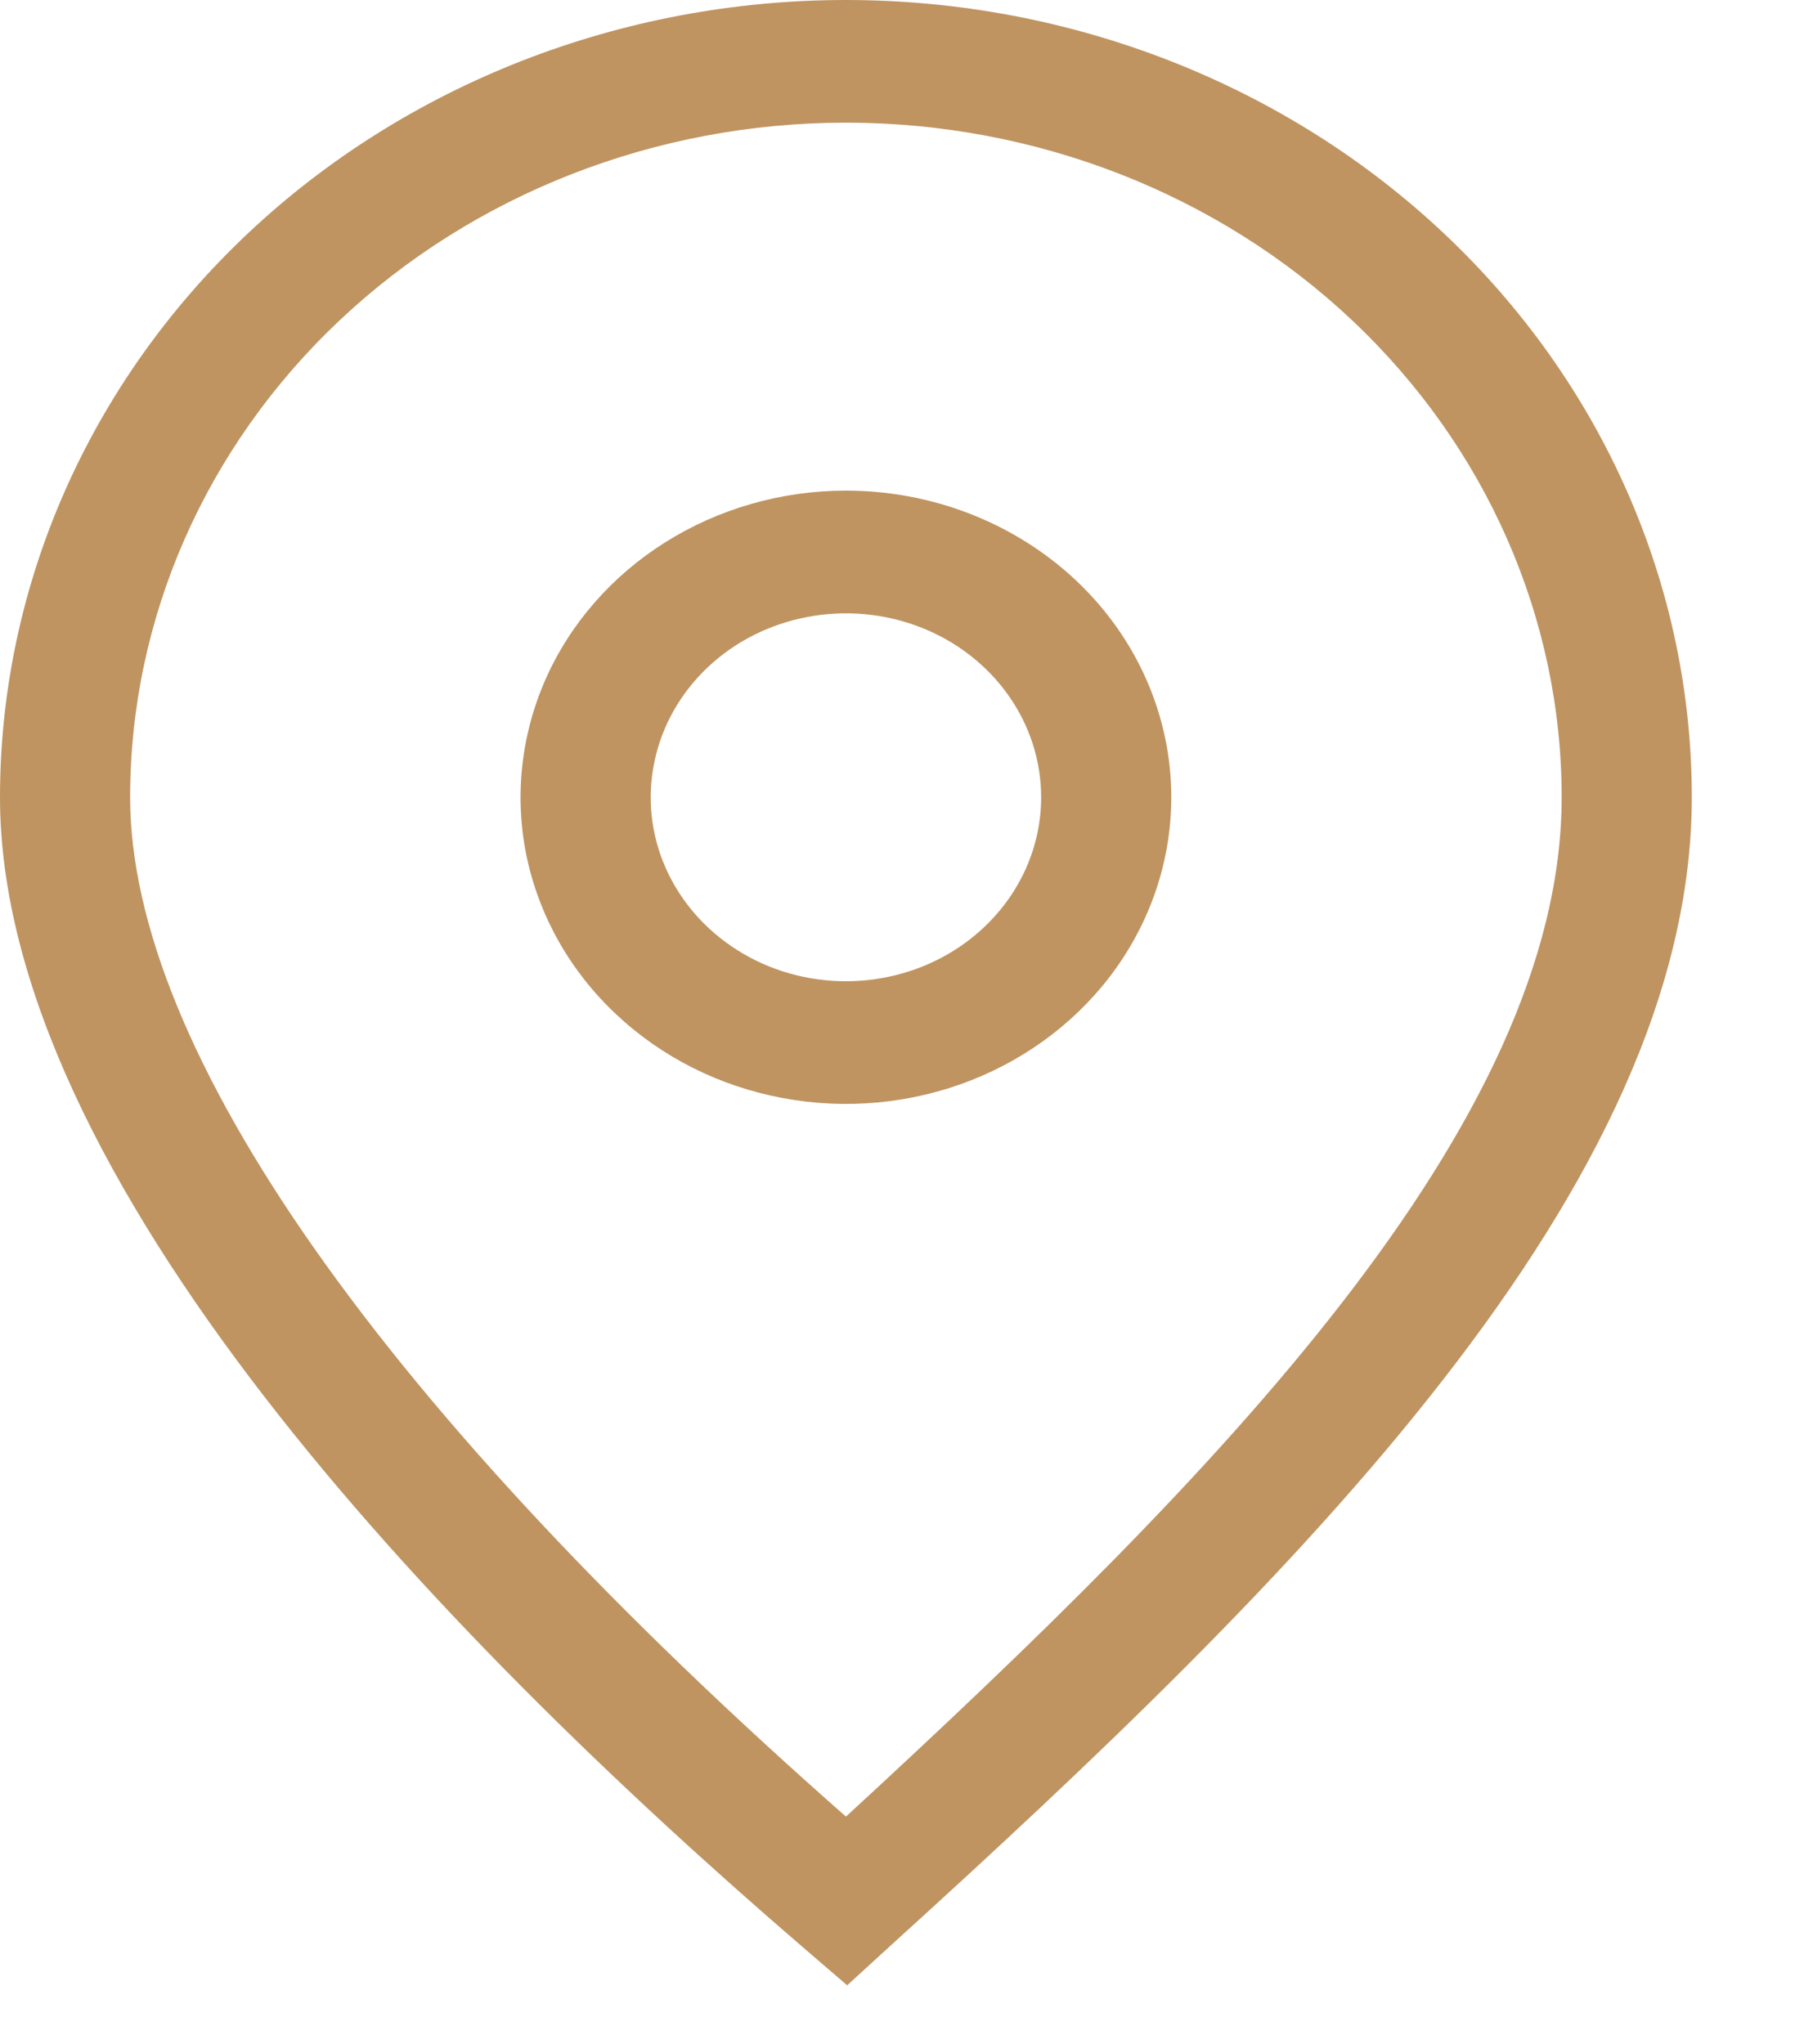
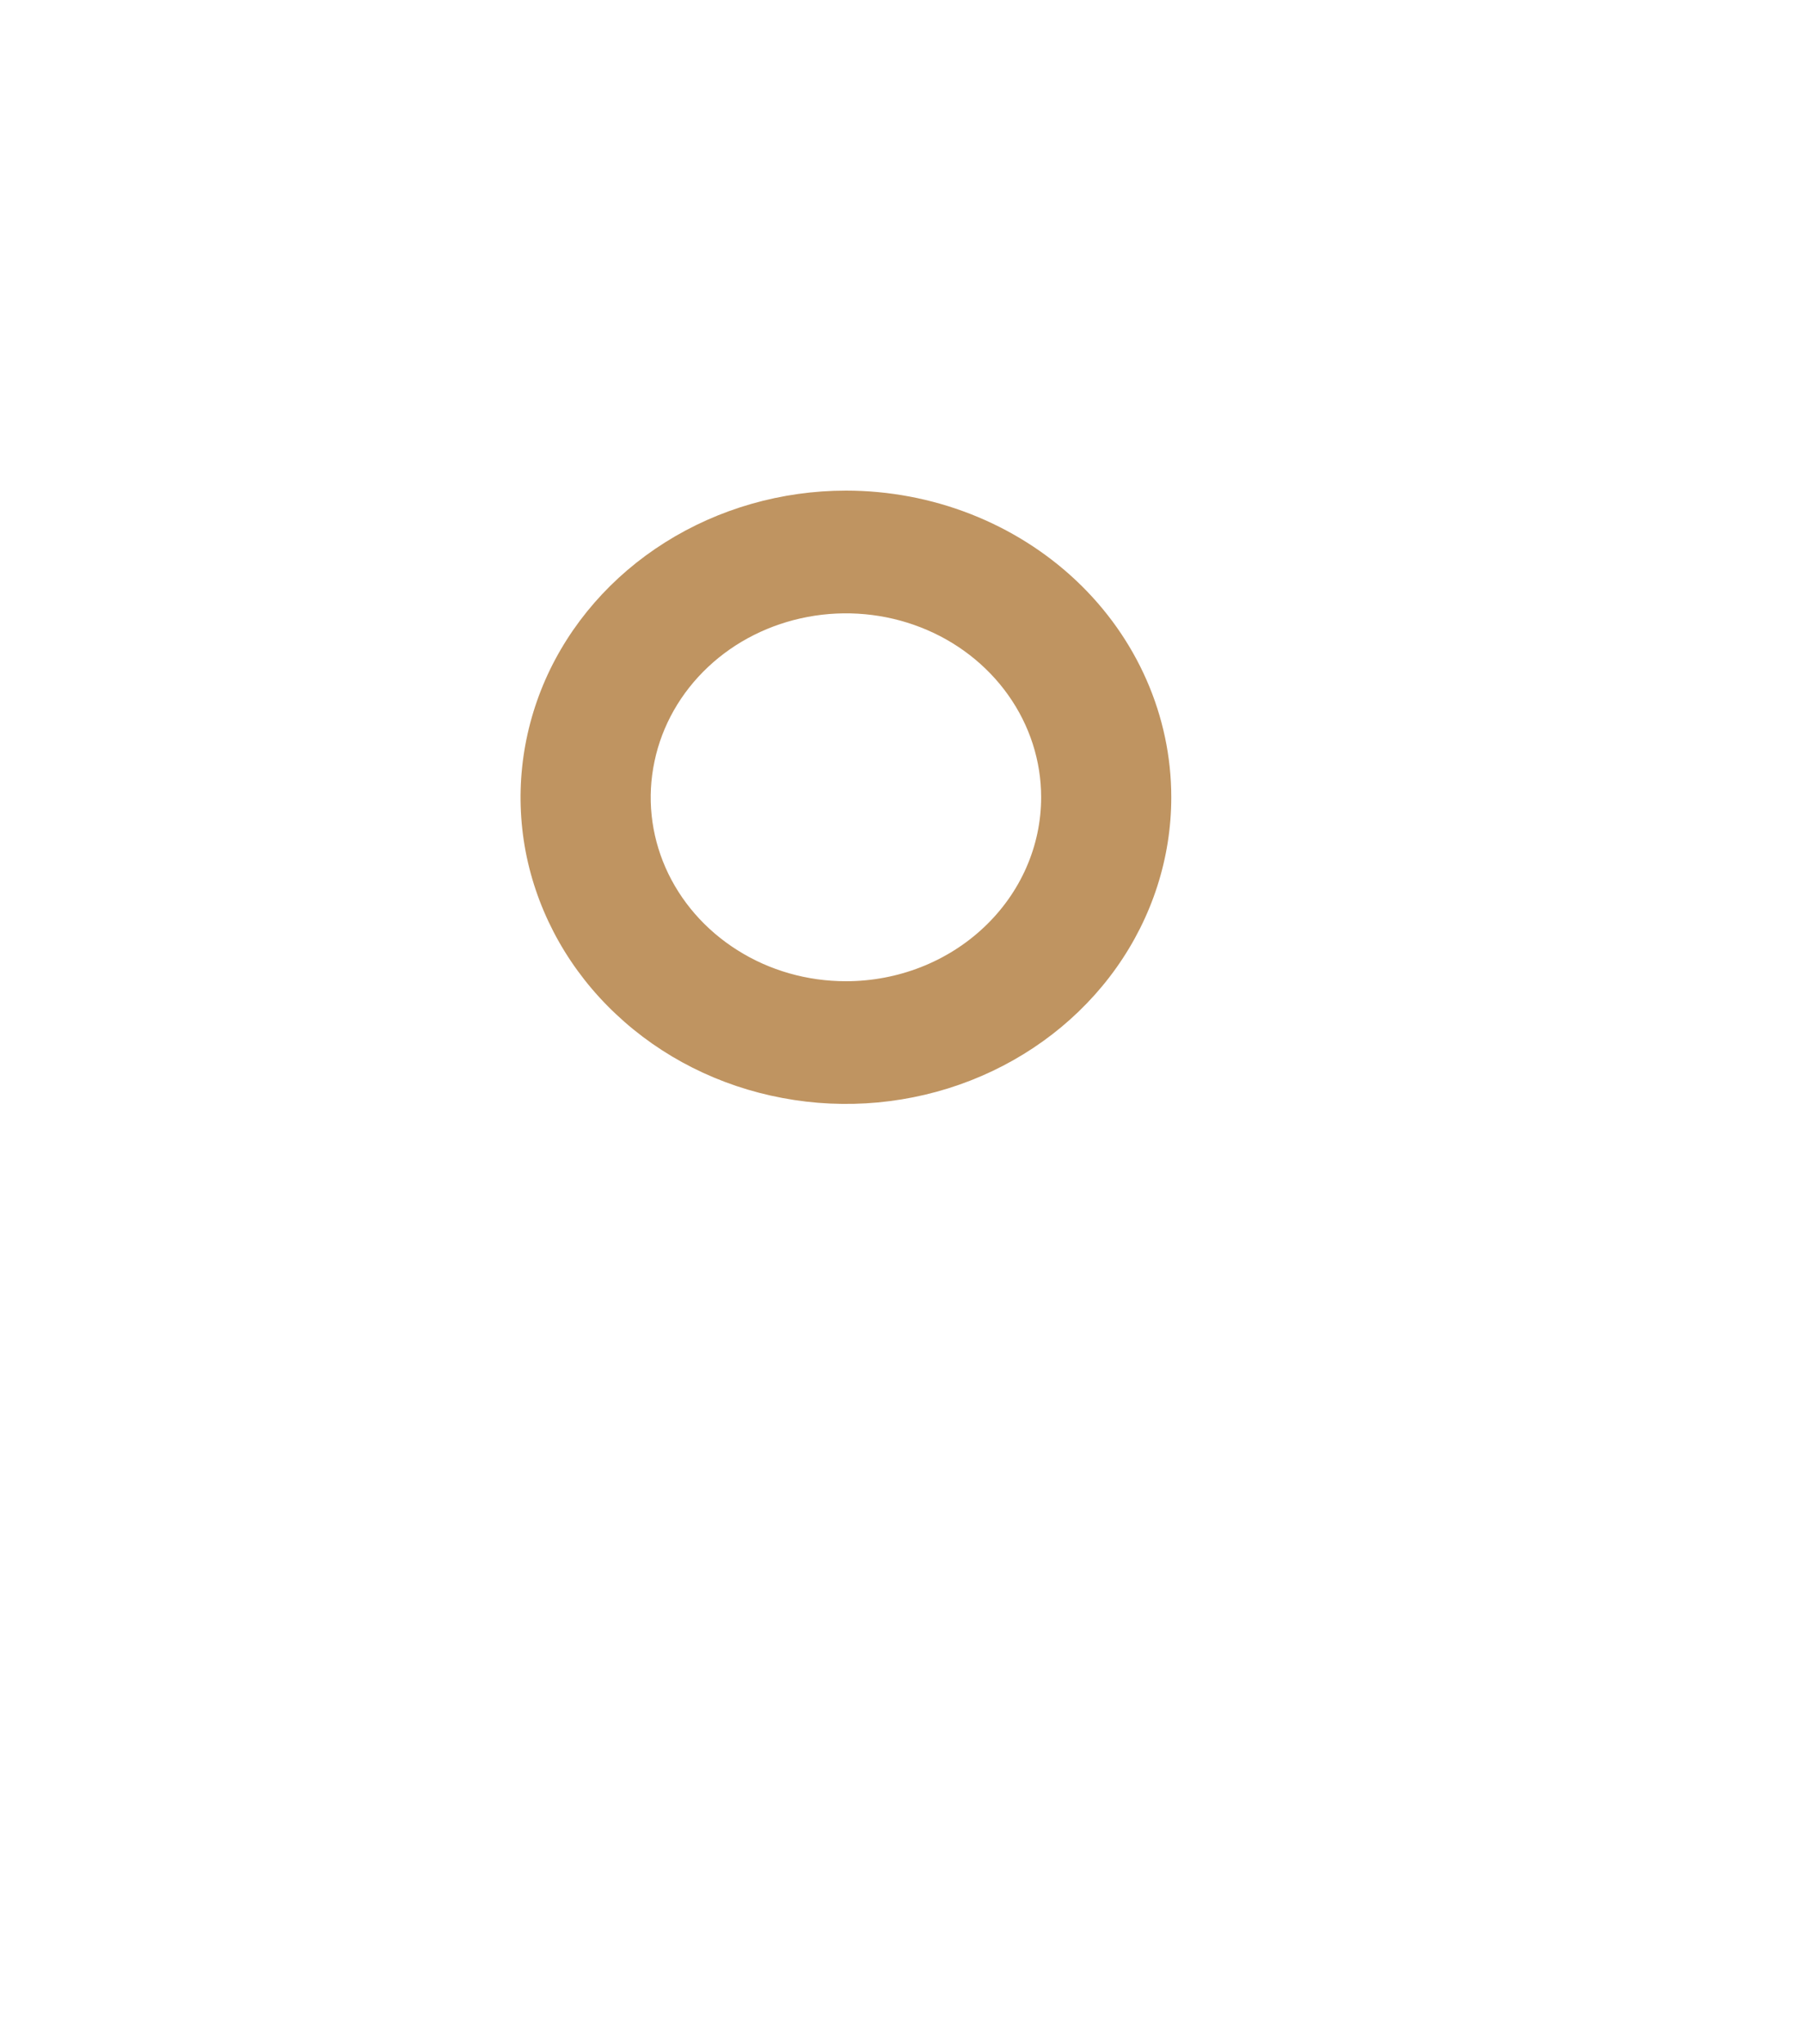
<svg xmlns="http://www.w3.org/2000/svg" width="15" height="17" viewBox="0 0 15 17" fill="none">
-   <path d="M7.034 0C5.168 0 3.379 0.699 2.06 1.942C0.741 3.185 0 4.872 0 6.63C0 9.782 3.625 13.567 6.671 16.189L7.044 16.51L7.407 16.178C10.778 13.118 14.067 9.869 14.067 6.63C14.067 4.872 13.326 3.185 12.007 1.942C10.688 0.699 8.899 0 7.034 0ZM7.034 15.107C3.198 11.731 1.082 8.732 1.082 6.63C1.082 5.142 1.709 3.715 2.825 2.663C3.941 1.611 5.455 1.02 7.034 1.02C8.612 1.02 10.126 1.611 11.242 2.663C12.358 3.715 12.985 5.142 12.985 6.63C12.985 9.359 10.096 12.287 7.034 15.107Z" fill="#BF9461" />
  <path d="M7.034 4.08C6.499 4.08 5.976 4.23 5.531 4.51C5.086 4.79 4.739 5.188 4.534 5.654C4.33 6.12 4.276 6.633 4.38 7.128C4.485 7.622 4.742 8.077 5.121 8.433C5.499 8.79 5.981 9.033 6.506 9.131C7.031 9.23 7.575 9.179 8.069 8.986C8.563 8.793 8.986 8.466 9.283 8.047C9.58 7.628 9.739 7.135 9.739 6.63C9.739 5.954 9.454 5.305 8.947 4.827C8.439 4.349 7.751 4.08 7.034 4.08ZM7.034 8.16C6.713 8.16 6.399 8.071 6.132 7.902C5.865 7.734 5.657 7.495 5.534 7.216C5.411 6.936 5.379 6.629 5.442 6.332C5.504 6.035 5.659 5.762 5.886 5.548C6.113 5.334 6.402 5.189 6.717 5.13C7.032 5.071 7.358 5.101 7.655 5.217C7.951 5.332 8.205 5.529 8.383 5.78C8.562 6.032 8.657 6.328 8.657 6.63C8.657 7.036 8.486 7.425 8.181 7.712C7.877 7.999 7.464 8.16 7.034 8.16Z" fill="#BF9461" />
</svg>